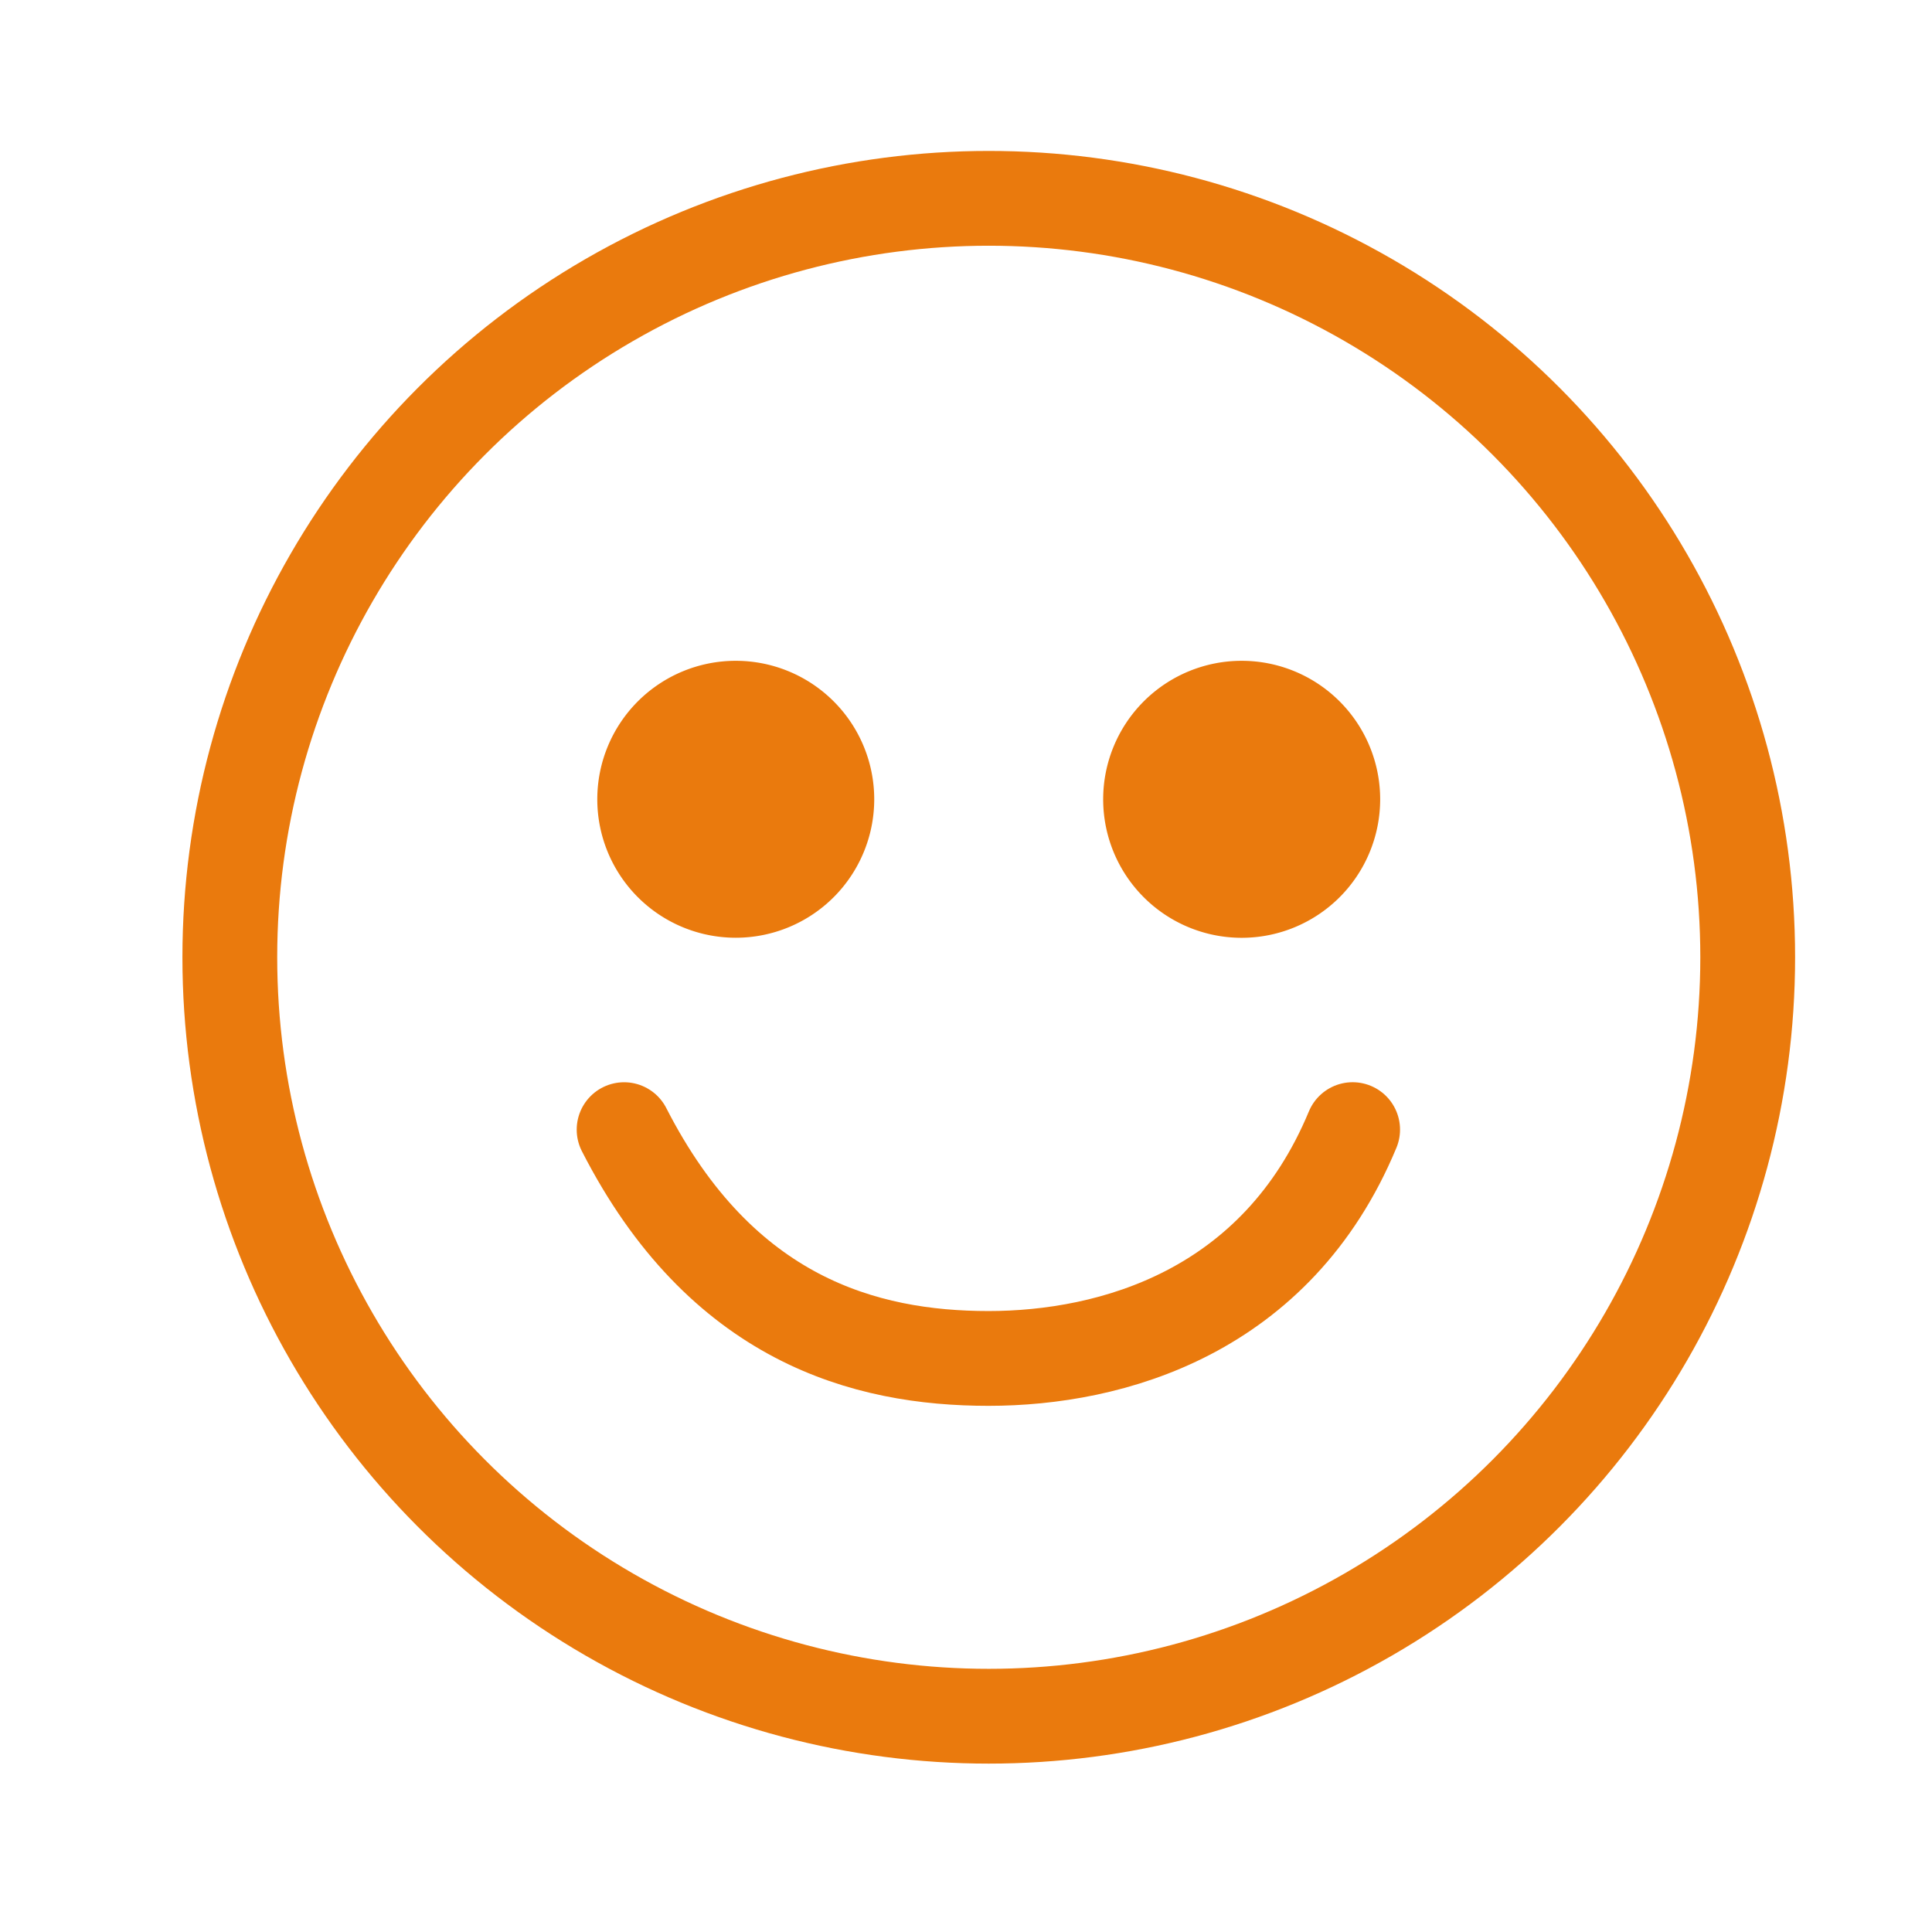
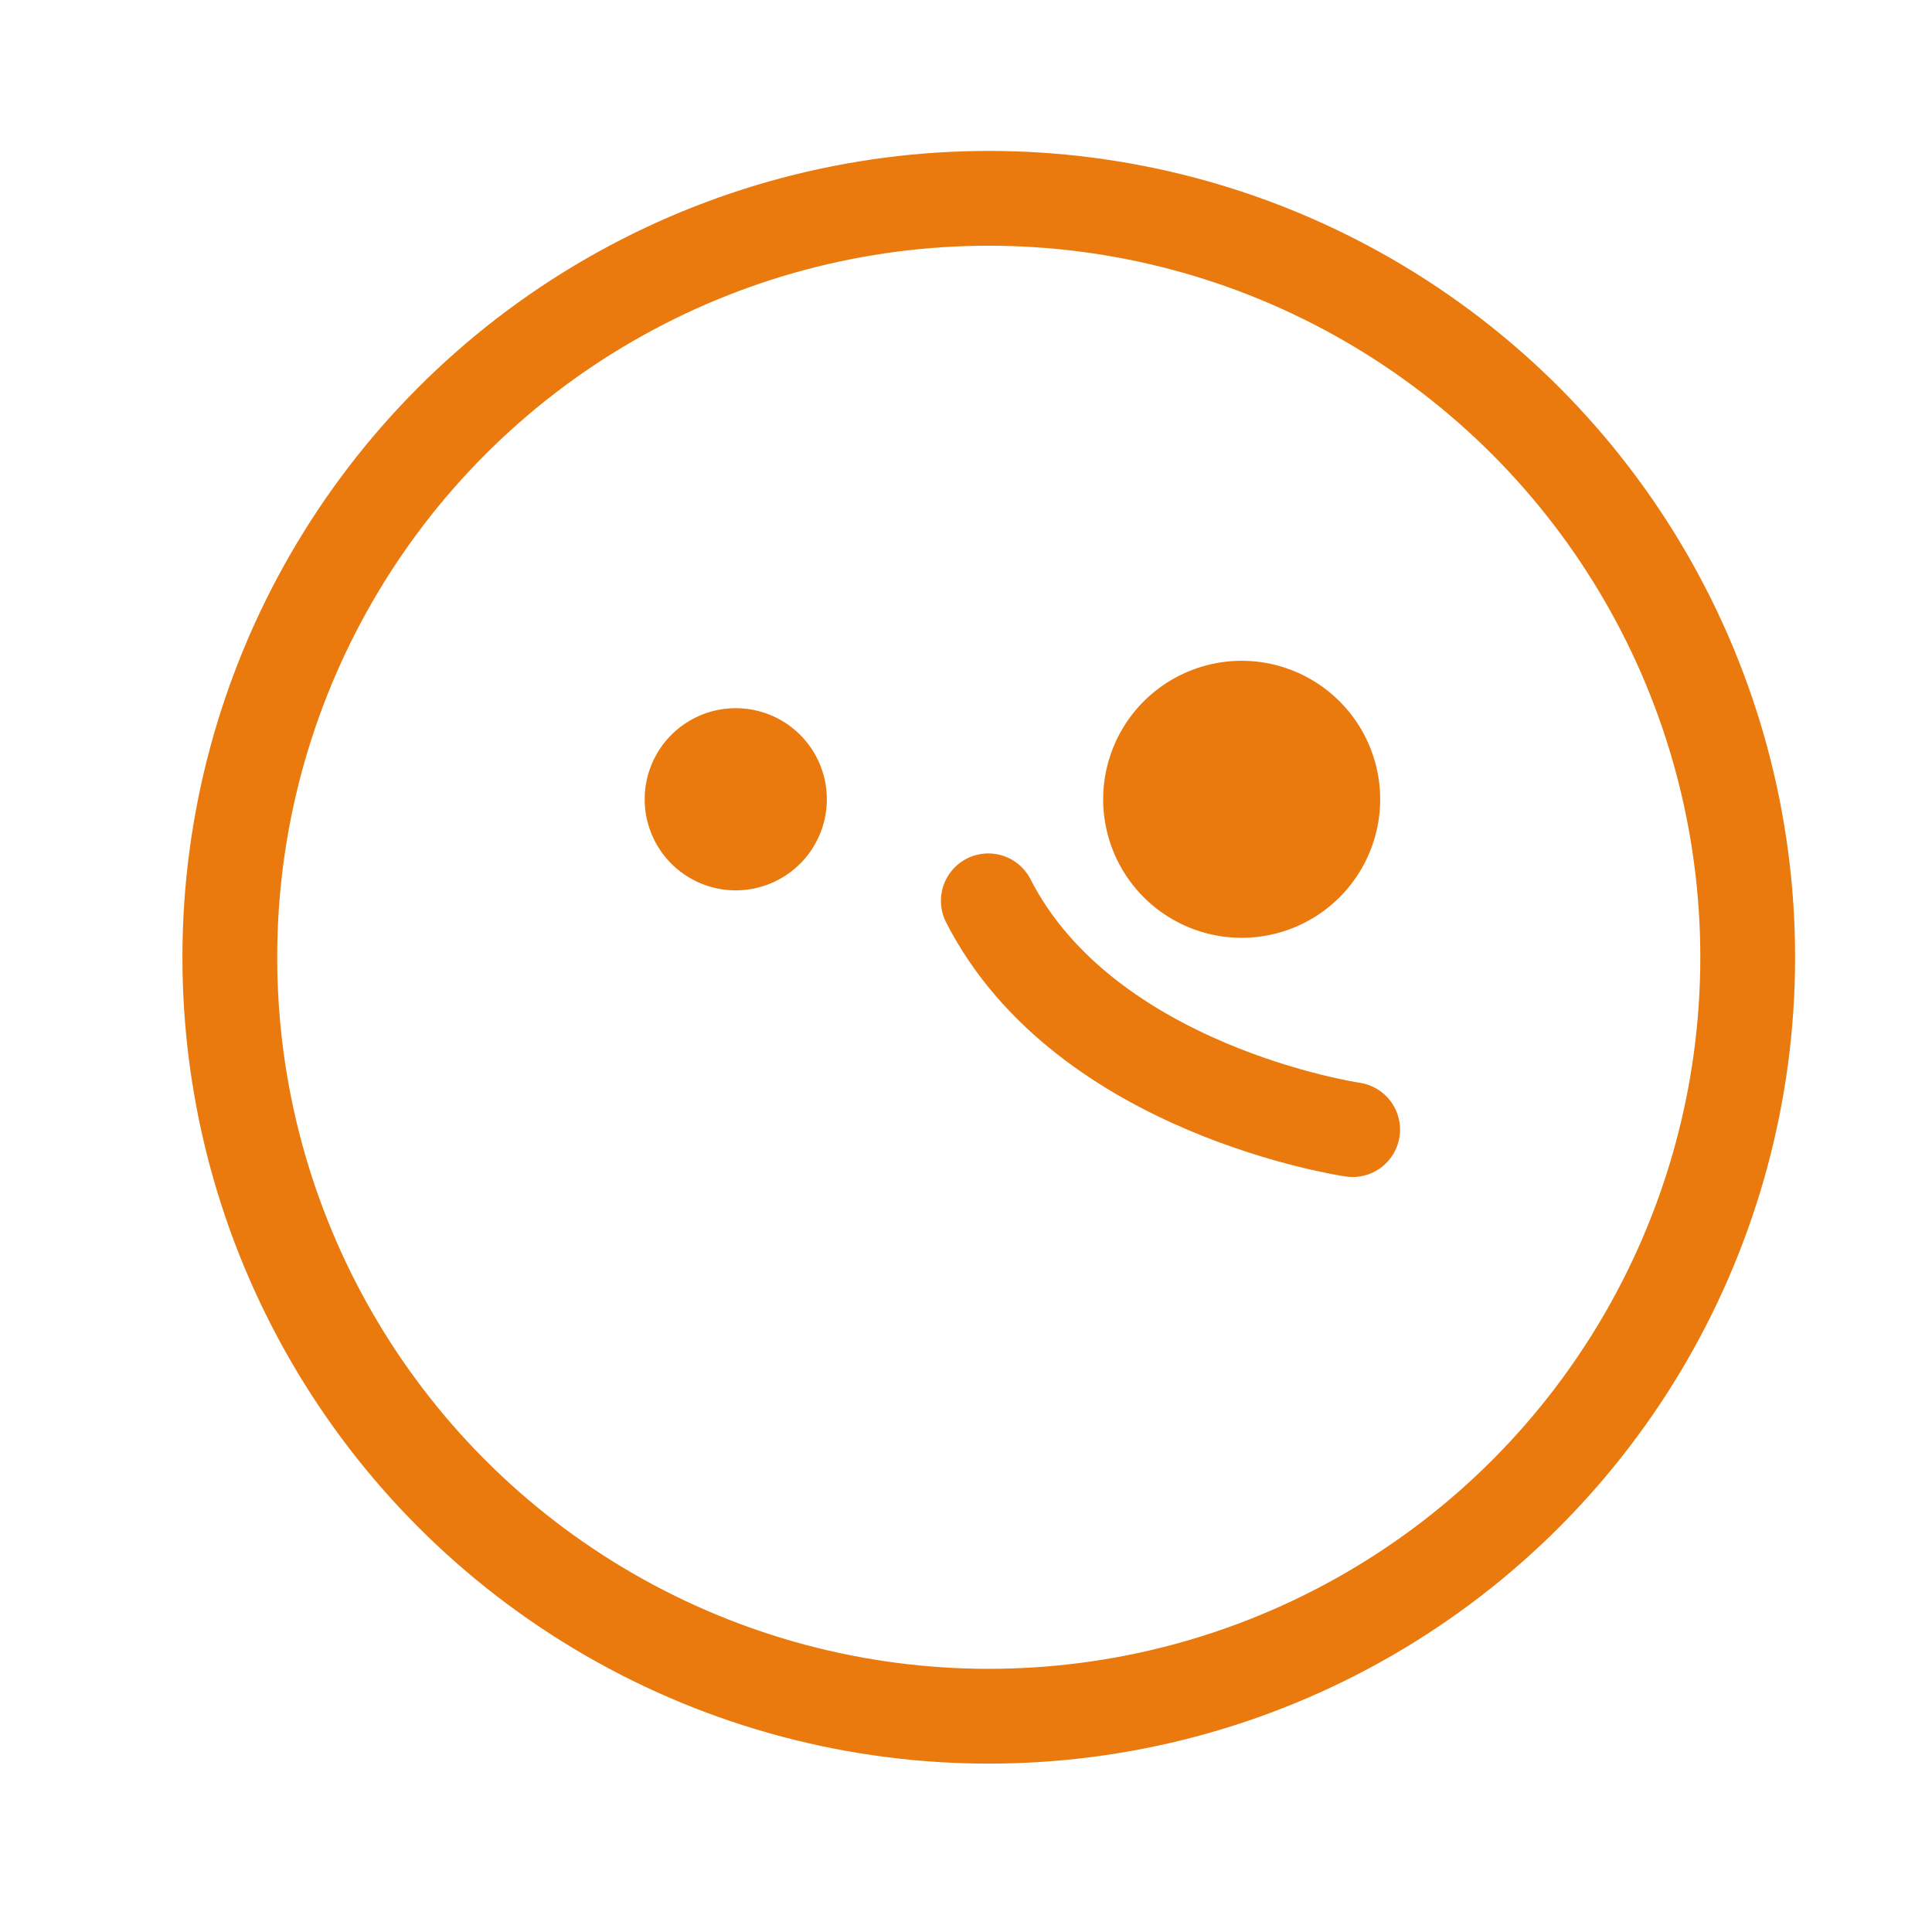
<svg xmlns="http://www.w3.org/2000/svg" width="64" height="64">
  <defs>
    <clipPath id="clip-path">
      <path id="長方形_31318" data-name="長方形 31318" fill="none" d="M0 0h53.422v53.422H0z" />
    </clipPath>
  </defs>
  <g id="グループ_34942" data-name="グループ 34942" transform="translate(-337 -5040)">
    <g id="グループ_34931" data-name="グループ 34931" transform="translate(343.043 5045)">
      <g id="グループ_34930" data-name="グループ 34930" clip-path="url(#clip-path)">
        <circle id="楕円形_786" data-name="楕円形 786" cx="25.141" cy="25.141" r="25.141" transform="translate(1.57 1.57)" fill="none" stroke="#ea7a0d" stroke-linecap="round" stroke-linejoin="round" stroke-width="3.14" />
        <path id="パス_122348" data-name="パス 122348" d="M21.347 21.476a3.017 3.017 0 11-3.016-3.016 3.017 3.017 0 013.016 3.016" fill="#ea7a0d" />
-         <path id="パス_122349" data-name="パス 122349" d="M21.347 21.476a3.017 3.017 0 11-3.016-3.016 3.017 3.017 0 013.016 3.016z" fill="none" stroke="#ea7a0d" stroke-linecap="round" stroke-linejoin="round" stroke-width="3.14" />
        <path id="パス_122350" data-name="パス 122350" d="M38.107 21.476a3.018 3.018 0 11-3.016-3.016 3.018 3.018 0 013.016 3.016" fill="#ea7a0d" />
        <path id="パス_122351" data-name="パス 122351" d="M38.107 21.476a3.018 3.018 0 11-3.016-3.016 3.018 3.018 0 013.016 3.016z" fill="none" stroke="#ea7a0d" stroke-linecap="round" stroke-linejoin="round" stroke-width="3.14" />
-         <path id="パス_122352" data-name="パス 122352" d="M38.765 32.42C36.252 38.472 30.785 40 26.7 40s-8.852-1.284-12.069-7.579" fill="none" stroke="#ea7a0d" stroke-linecap="round" stroke-linejoin="round" stroke-width="3.14" />
+         <path id="パス_122352" data-name="パス 122352" d="M38.765 32.42s-8.852-1.284-12.069-7.579" fill="none" stroke="#ea7a0d" stroke-linecap="round" stroke-linejoin="round" stroke-width="3.14" />
      </g>
    </g>
    <path id="長方形_31321" data-name="長方形 31321" transform="translate(337 5040)" fill="none" d="M0 0h64v64H0z" />
  </g>
</svg>